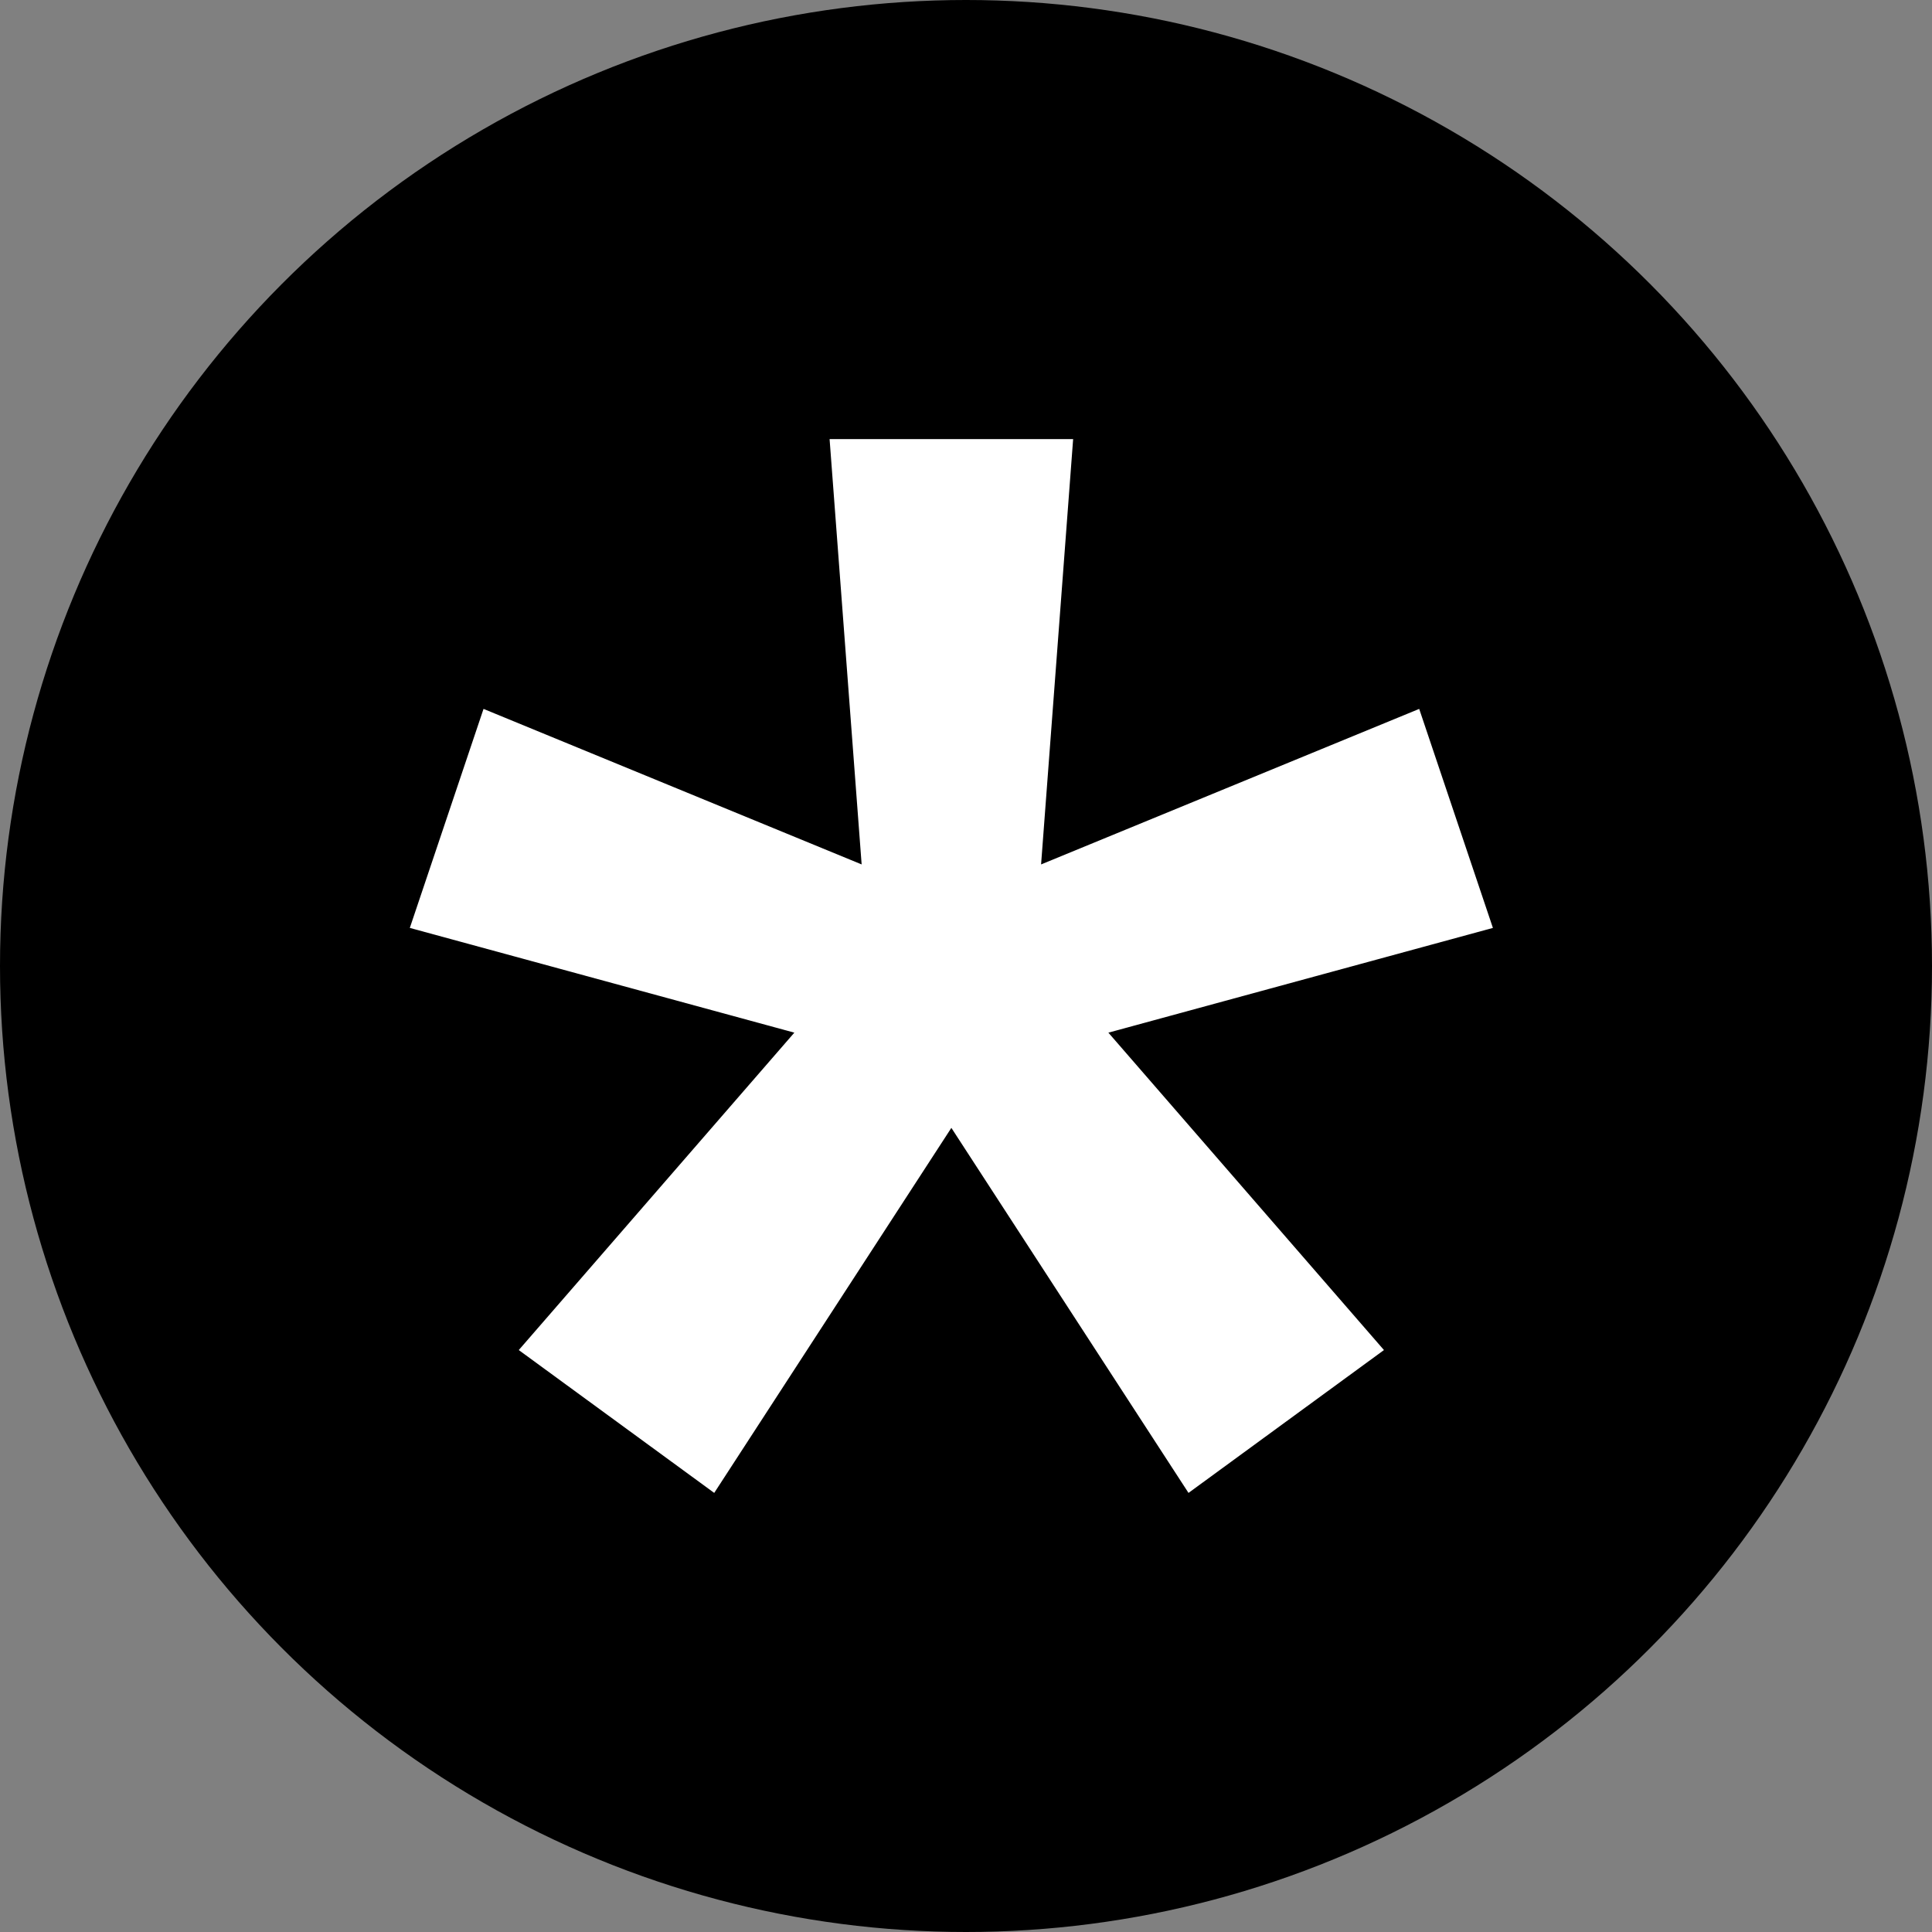
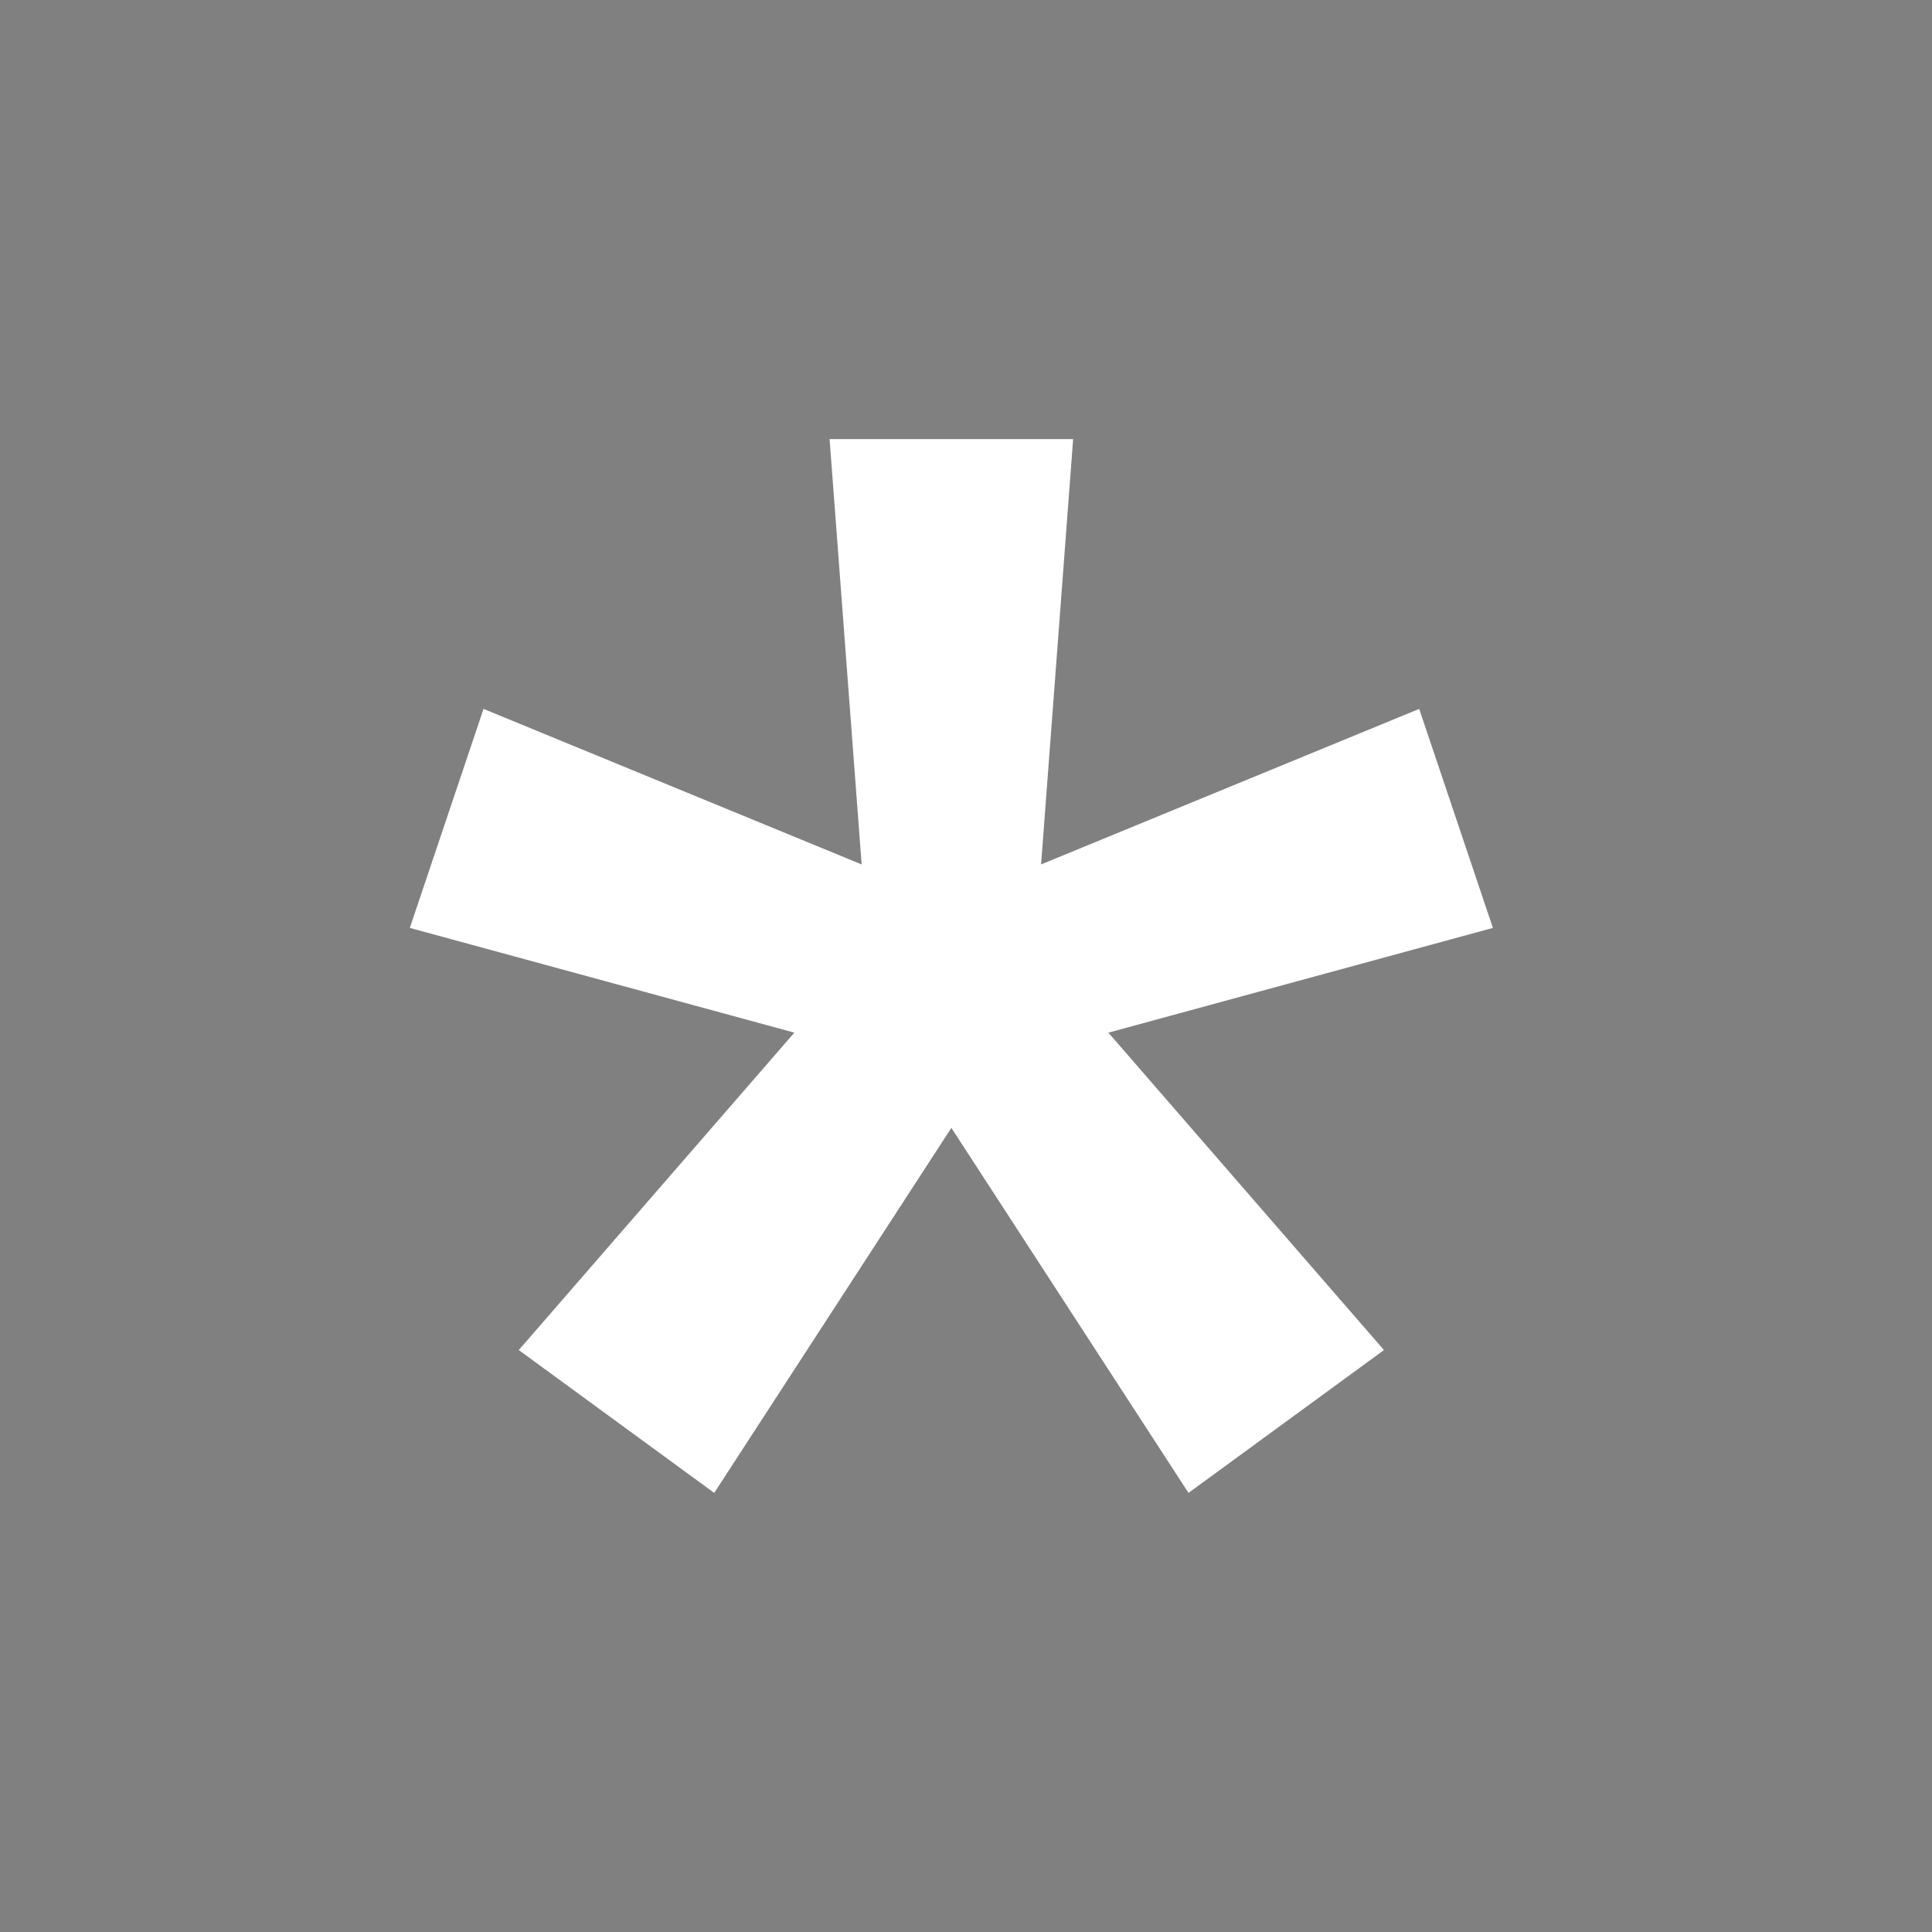
<svg xmlns="http://www.w3.org/2000/svg" width="66" height="66" viewBox="0 0 66 66" fill="none">
  <rect x="0" y="0" width="66" height="66" fill="#808080" stroke="none" />
-   <circle cx="33" cy="33" r="33" fill="black" />
  <path d="M47.278 46.12L40.601 51L32.5 38.53L24.399 51L17.722 46.12L27.136 35.277L14 31.699L16.518 24.217L29.435 29.53L28.34 15H36.66L35.565 29.53L48.482 24.217L51 31.699L37.864 35.277L47.278 46.12Z" fill="white" />
</svg>